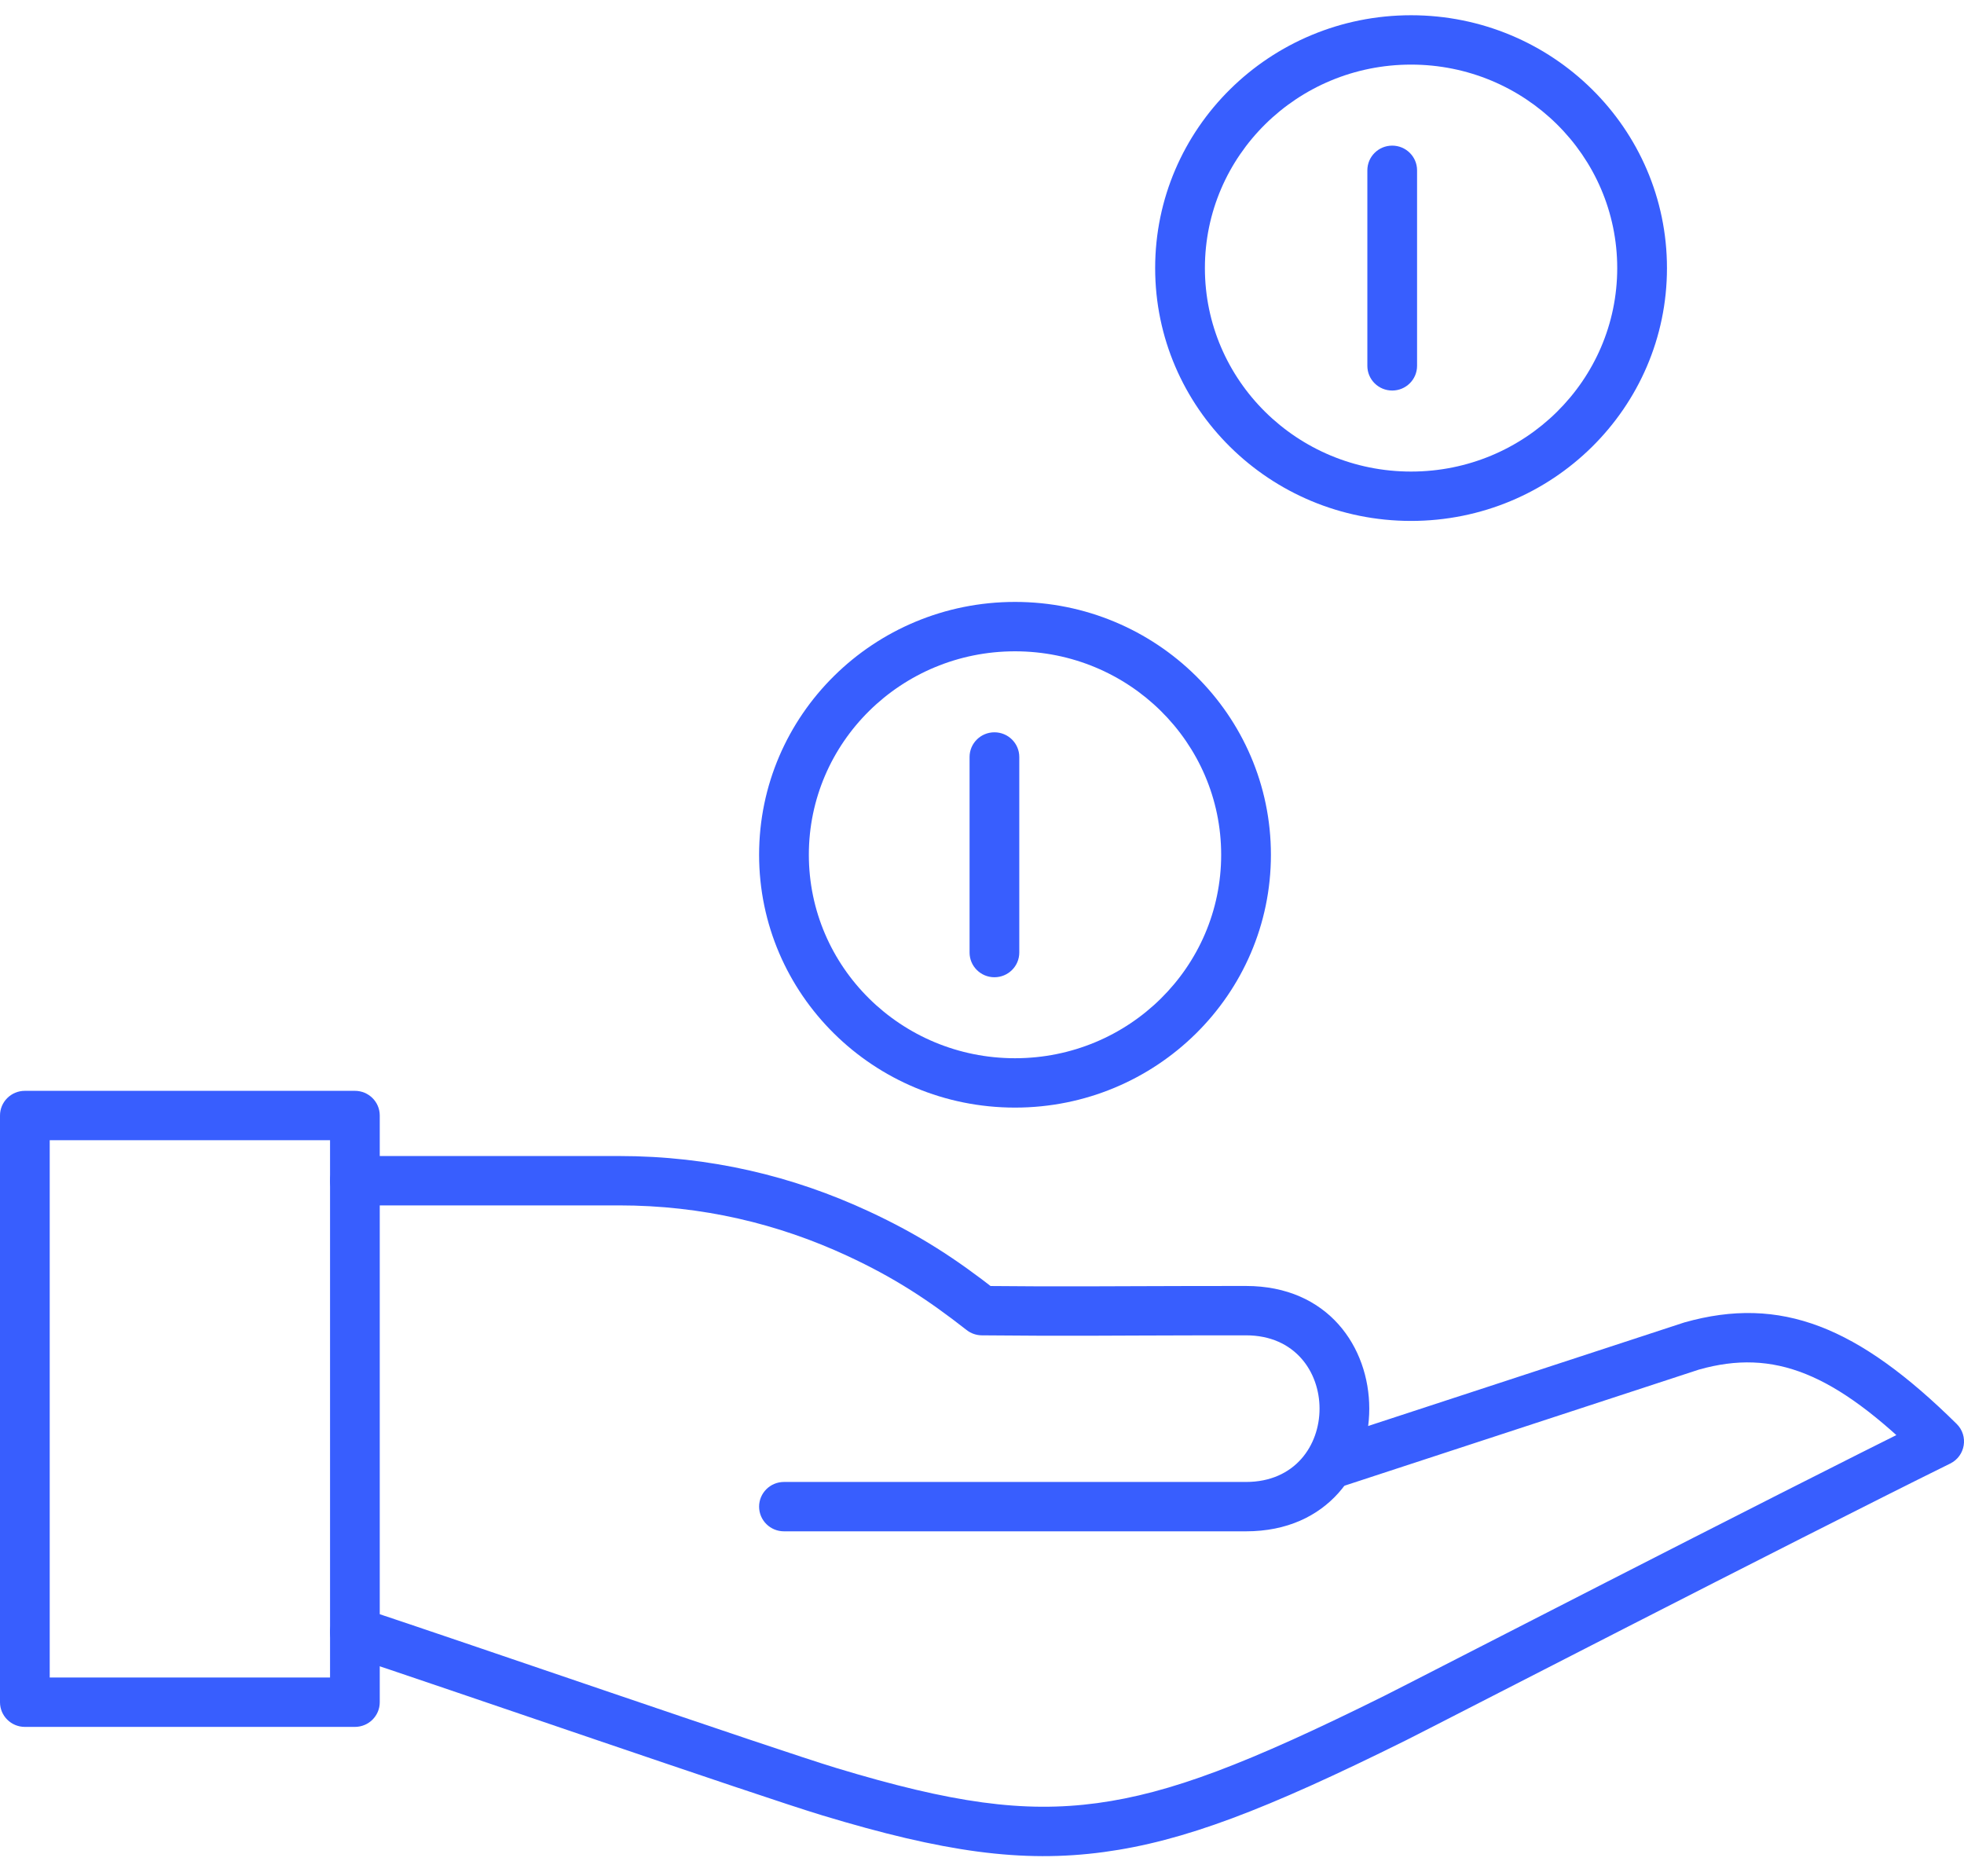
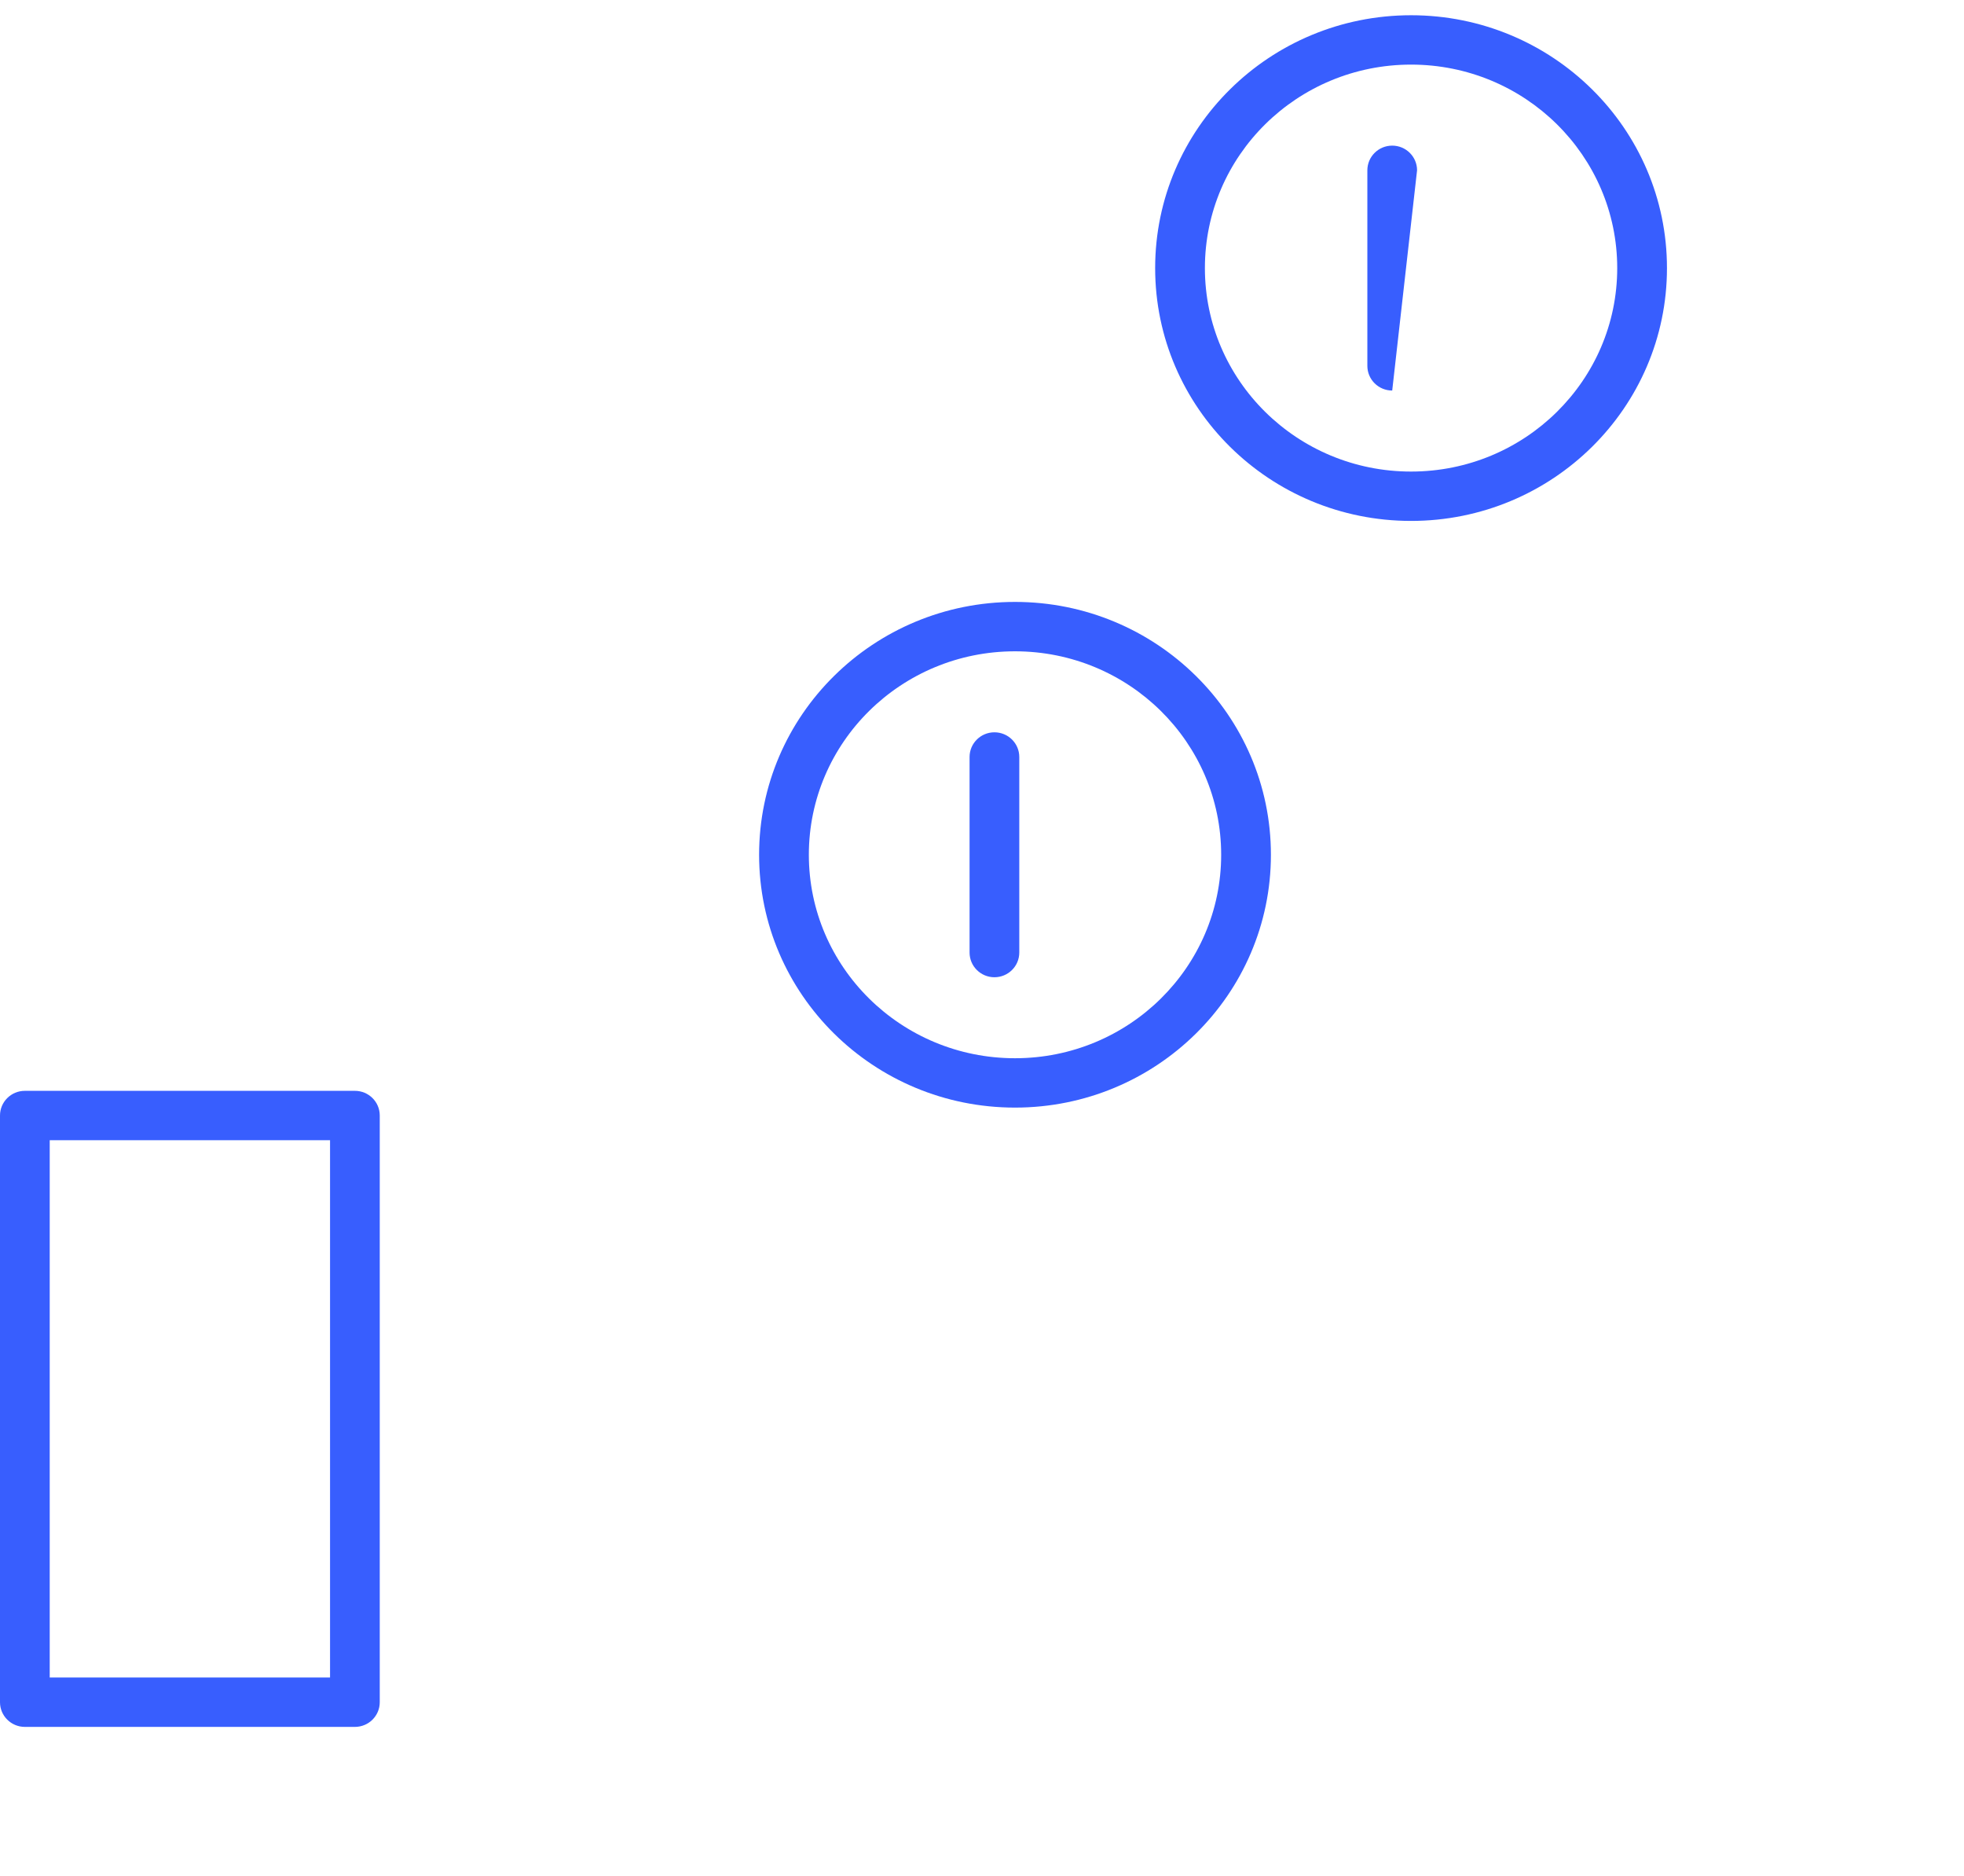
<svg xmlns="http://www.w3.org/2000/svg" width="67px" height="64px" viewBox="0 0 67 64" version="1.1">
  <title>safeguard</title>
  <desc>Created with Sketch.</desc>
  <defs />
  <g id="Finale-Grande" stroke="none" stroke-width="1" fill="none" fill-rule="evenodd">
    <g id="Small-Business-Loans" transform="translate(-687, -14985)" fill-rule="nonzero" fill="#385EFE">
      <g id="safeguard" transform="translate(687, 14985)">
        <path d="M12.107,57.227 L0.848,57.227 L1.696,58.07 L1.696,38.055 L0.848,38.897 L12.107,38.897 L11.259,38.055 L11.259,58.07 L12.107,57.227 L12.107,57.227 Z M12.107,58.912 C12.576,58.912 12.955,58.535 12.955,58.07 L12.955,38.055 C12.955,37.59 12.576,37.213 12.107,37.213 L0.848,37.213 C0.38,37.213 0,37.59 0,38.055 L0,58.07 C0,58.535 0.38,58.912 0.848,58.912 L12.107,58.912 L12.107,58.912 Z" id="Stroke-4680" />
-         <path d="M11.84,56.472 C14.87,57.47 25.864,61.268 28.038,61.926 C32.19,63.183 34.864,63.558 37.658,63.181 C40.377,62.813 43.16,61.753 47.973,59.364 C48.833,58.937 61.148,52.585 66.53,49.928 C67.05,49.671 67.162,48.983 66.75,48.576 C63.384,45.255 60.755,44.183 57.46,45.114 L45.24,49.116 C44.795,49.261 44.554,49.738 44.7,50.179 C44.847,50.621 45.327,50.861 45.771,50.715 L57.957,46.723 C60.526,45.998 62.58,46.836 65.554,49.771 L65.774,48.42 C60.375,51.086 48.059,57.439 47.215,57.857 C42.557,60.17 39.915,61.176 37.429,61.512 C34.919,61.851 32.472,61.507 28.533,60.315 C26.397,59.668 15.432,55.88 12.374,54.874 C11.93,54.727 11.45,54.966 11.302,55.408 C11.155,55.849 11.396,56.326 11.84,56.472 L11.84,56.472 Z" id="Stroke-4681" />
-         <path d="M12.107,41.121 L21.115,41.121 C23.954,41.121 26.546,41.748 28.909,42.844 C30.518,43.591 31.668,44.35 32.975,45.373 C33.122,45.489 33.305,45.552 33.493,45.554 C34.967,45.567 35.955,45.57 37.046,45.568 C37.459,45.567 37.871,45.565 38.807,45.561 C40.038,45.556 41.095,45.554 42.507,45.554 C45.851,45.554 45.851,50.556 42.507,50.556 L26.744,50.556 C26.276,50.556 25.896,50.933 25.896,51.398 C25.896,51.863 26.276,52.24 26.744,52.24 L42.507,52.24 C48.113,52.24 48.113,43.87 42.507,43.87 C41.093,43.87 40.034,43.872 38.8,43.877 C37.864,43.881 37.454,43.883 37.042,43.883 C35.957,43.886 34.975,43.883 33.507,43.87 L34.025,44.051 C32.625,42.954 31.376,42.13 29.627,41.319 C27.049,40.122 24.215,39.437 21.115,39.437 L12.107,39.437 C11.639,39.437 11.259,39.814 11.259,40.279 C11.259,40.744 11.639,41.121 12.107,41.121 L12.107,41.121 Z" id="Stroke-4682" />
        <path d="M33.076,25.824 L33.076,32.496 C33.076,32.961 33.456,33.338 33.924,33.338 C34.392,33.338 34.772,32.961 34.772,32.496 L34.772,25.824 C34.772,25.359 34.392,24.982 33.924,24.982 C33.456,24.982 33.076,25.359 33.076,25.824 L33.076,25.824 Z" id="Stroke-4683" />
-         <path d="M46.646,5.81 L46.646,12.481 C46.646,12.946 47.025,13.323 47.494,13.323 C47.962,13.323 48.342,12.946 48.342,12.481 L48.342,5.81 C48.342,5.345 47.962,4.968 47.494,4.968 C47.025,4.968 46.646,5.345 46.646,5.81 L46.646,5.81 Z" id="Stroke-4684" />
+         <path d="M46.646,5.81 L46.646,12.481 C46.646,12.946 47.025,13.323 47.494,13.323 L48.342,5.81 C48.342,5.345 47.962,4.968 47.494,4.968 C47.025,4.968 46.646,5.345 46.646,5.81 L46.646,5.81 Z" id="Stroke-4684" />
        <path d="M41.659,29.16 C41.659,32.992 38.511,36.101 34.626,36.101 C30.74,36.101 27.593,32.992 27.593,29.16 C27.593,25.327 30.74,22.219 34.626,22.219 C38.511,22.219 41.659,25.327 41.659,29.16 L41.659,29.16 Z M43.356,29.16 C43.356,24.395 39.446,20.534 34.626,20.534 C29.805,20.534 25.896,24.395 25.896,29.16 C25.896,33.924 29.805,37.785 34.626,37.785 C39.446,37.785 43.356,33.924 43.356,29.16 L43.356,29.16 Z" id="Stroke-4685" />
        <path d="M55.17,9.146 C55.17,12.977 52.022,16.087 48.137,16.087 C44.251,16.087 41.104,12.978 41.104,9.146 C41.104,5.313 44.251,2.204 48.137,2.204 C52.023,2.204 55.17,5.313 55.17,9.146 L55.17,9.146 Z M56.867,9.146 C56.867,4.381 52.957,0.52 48.137,0.52 C43.316,0.52 39.407,4.38 39.407,9.146 C39.407,13.91 43.316,17.771 48.137,17.771 C52.957,17.771 56.867,13.91 56.867,9.146 L56.867,9.146 Z" id="Stroke-4686" />
      </g>
    </g>
  </g>
</svg>